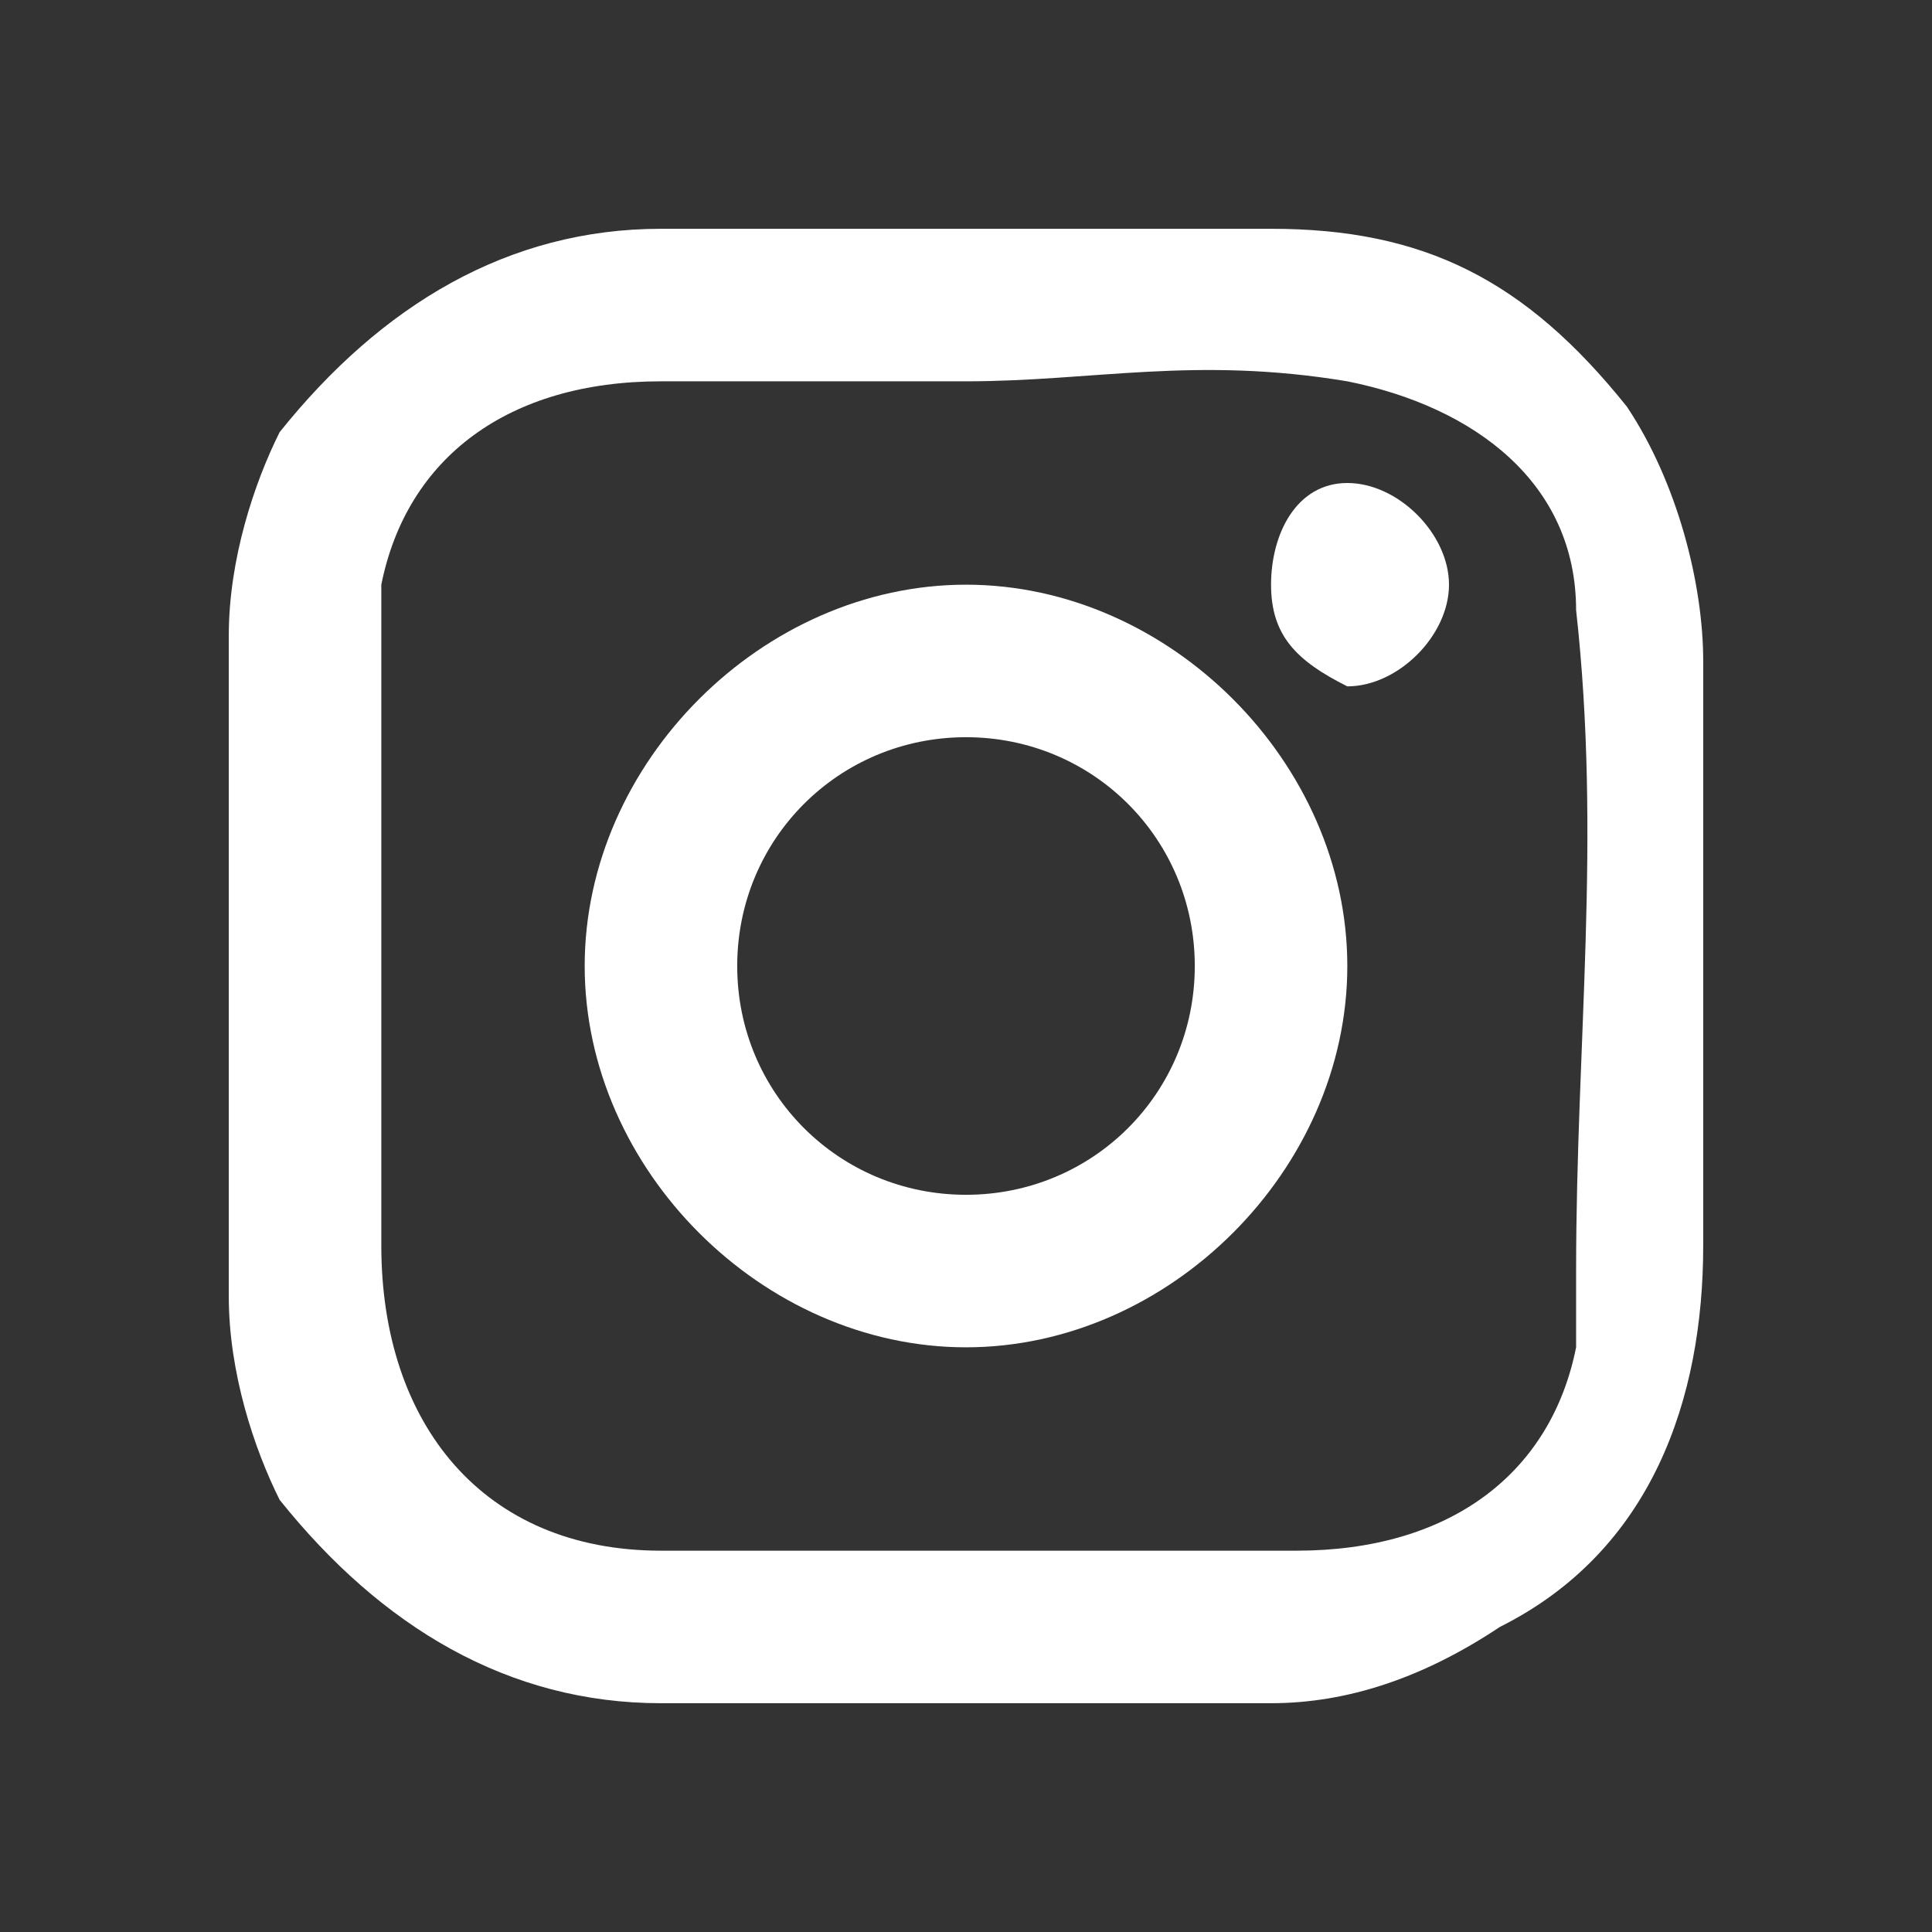
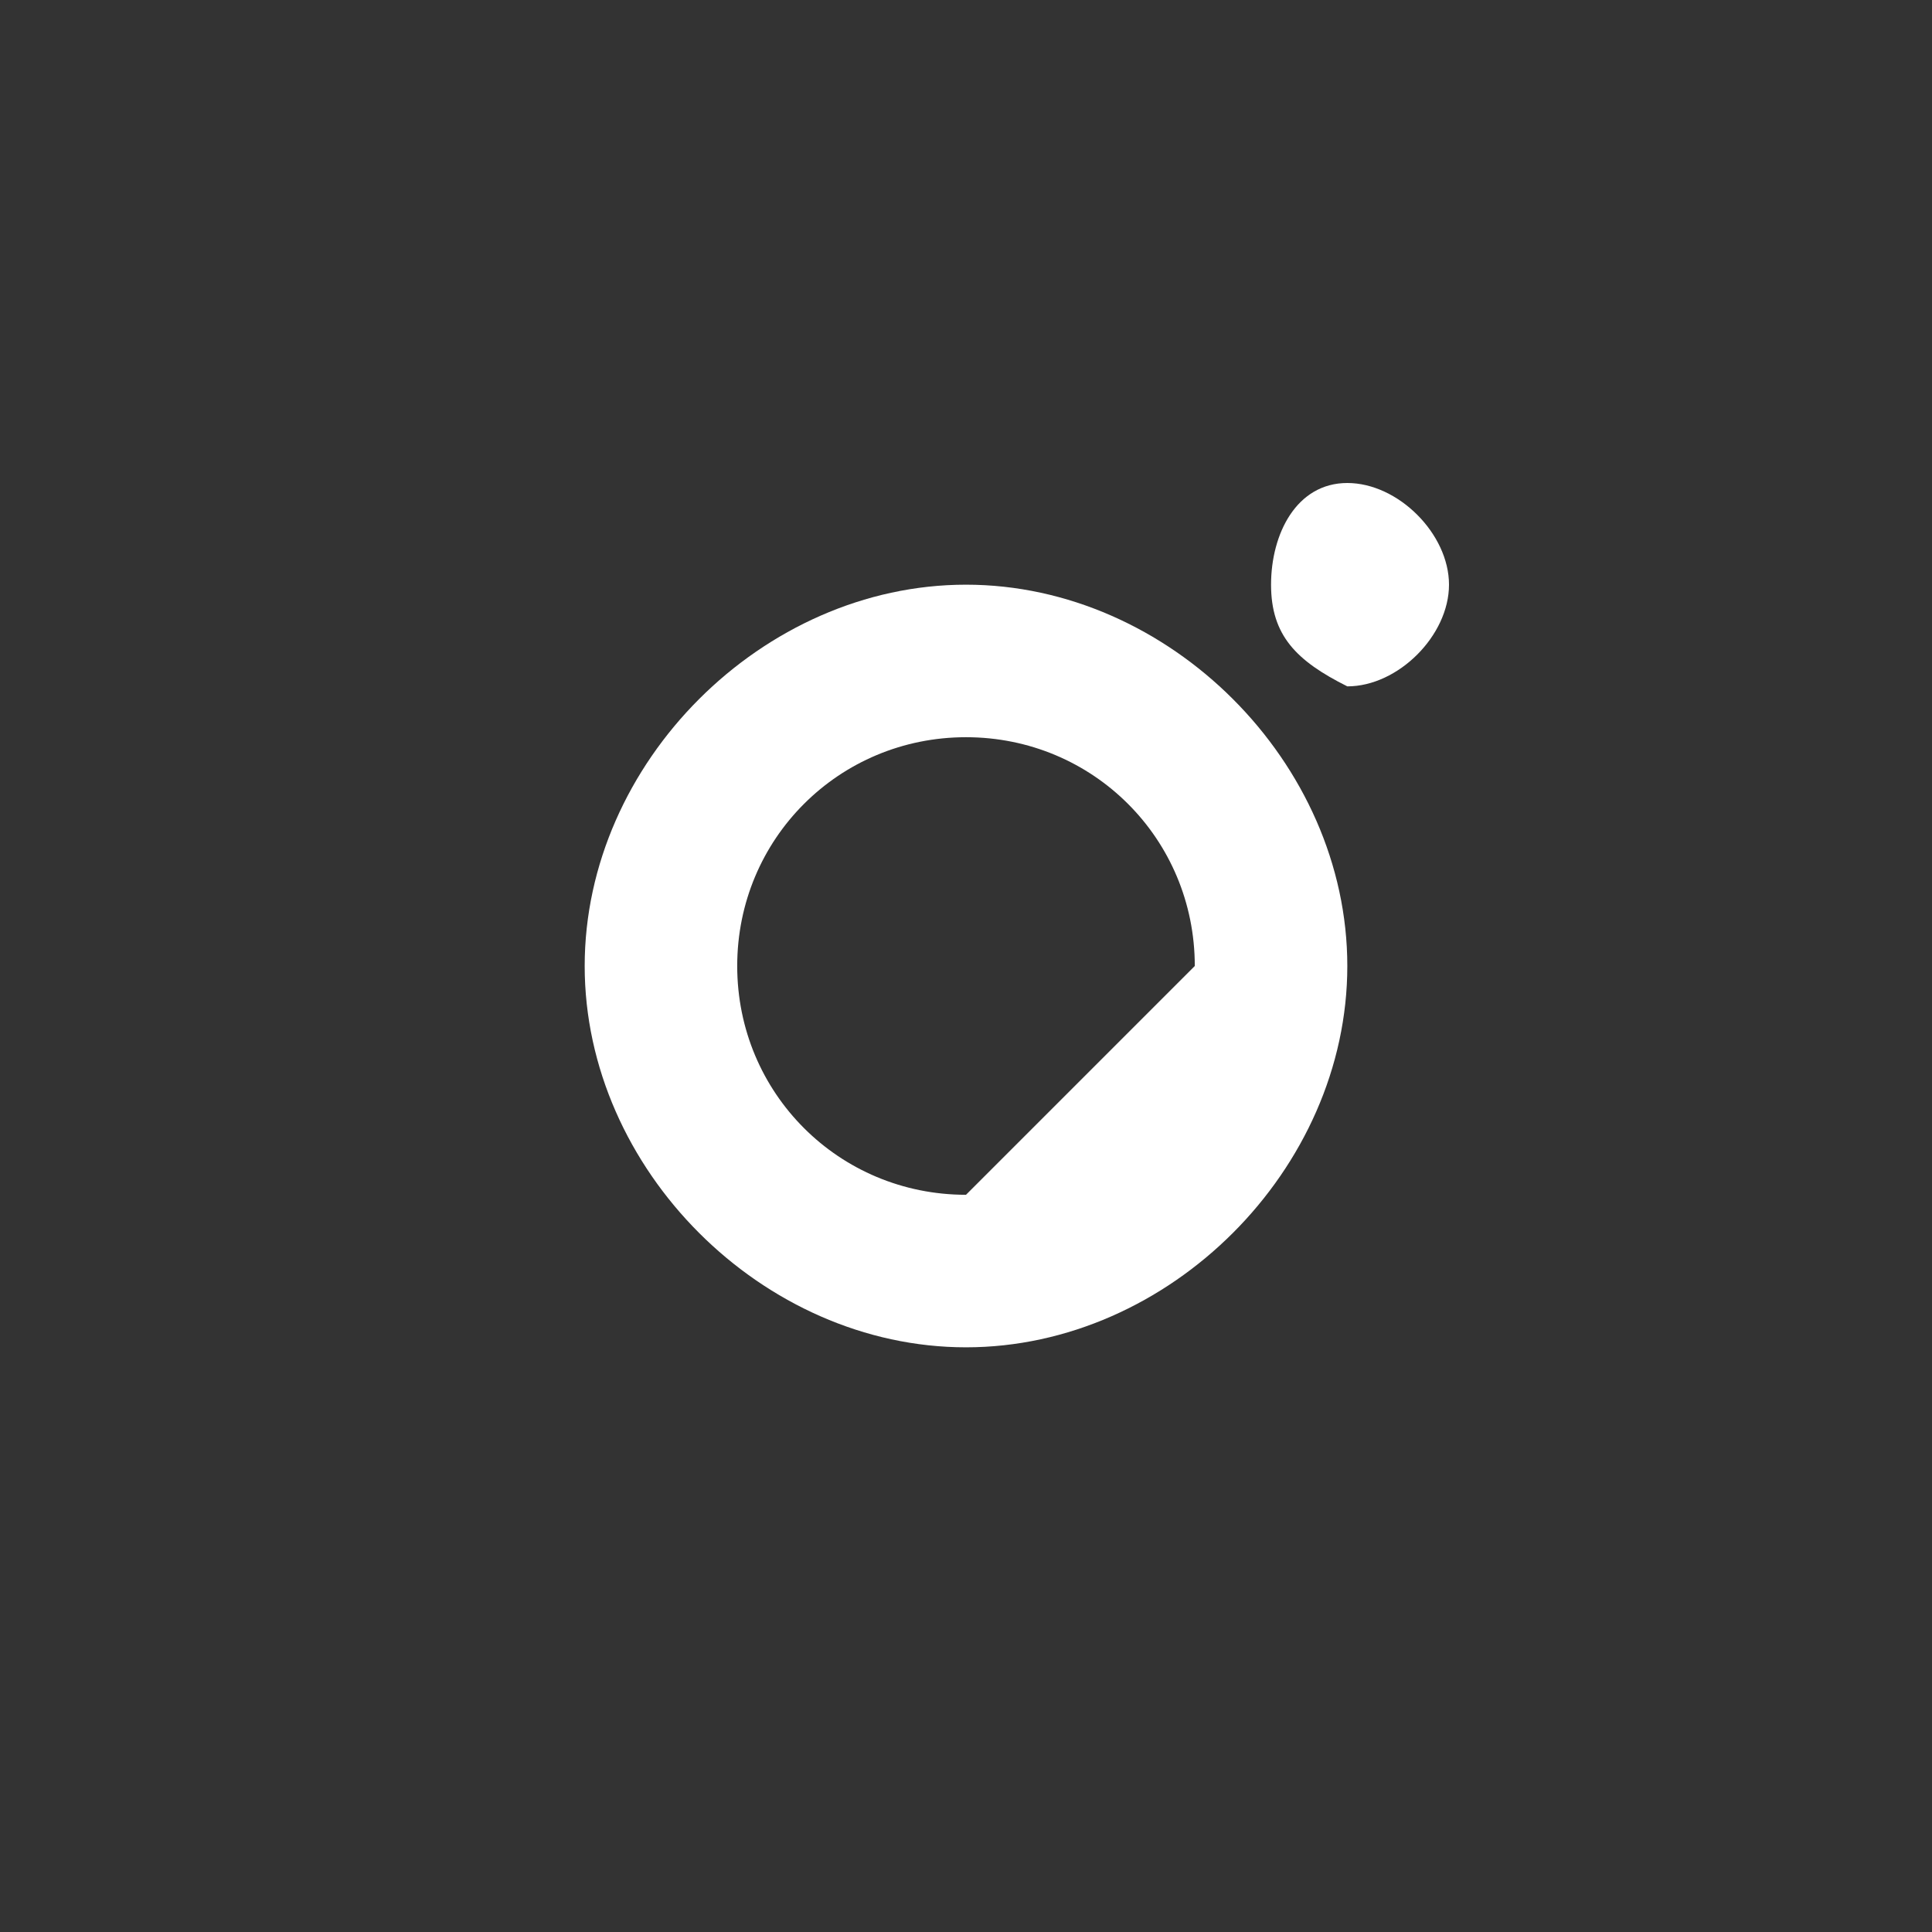
<svg xmlns="http://www.w3.org/2000/svg" version="1.1" id="Calque_1" x="0px" y="0px" viewBox="0 0 7.6 7.6" style="enable-background:new 0 0 7.6 7.6;" xml:space="preserve">
  <rect x="0" y="0" width="7.6" height="7.6" fill="#333333" stroke="none" />
  <style type="text/css"> .st0{fill:#FFFFFF;} </style>
  <g>
    <g>
      <g>
-         <path class="st0" d="M0.9,2.5C0.9,2.2,1,1.9,1.1,1.7C1.5,1.2,2,0.9,2.6,0.9c0.8,0,1.6,0,2.4,0c0.6,0,1,0.2,1.4,0.7 c0.2,0.3,0.3,0.7,0.3,1c0,0.8,0,1.6,0,2.3c0,0.6-0.2,1.2-0.8,1.5C5.6,6.6,5.3,6.7,5,6.7c-0.8,0-1.6,0-2.4,0 C2,6.7,1.5,6.4,1.1,5.9C1,5.7,0.9,5.4,0.9,5.1C0.9,4.2,0.9,3.4,0.9,2.5z M3.8,1.5c-0.4,0-0.8,0-1.2,0c-0.6,0-1,0.3-1.1,0.8 c0,0.1,0,0.2,0,0.3c0,0.8,0,1.5,0,2.3c0,0.7,0.4,1.2,1.1,1.2c0.8,0,1.6,0,2.5,0c0.6,0,1-0.3,1.1-0.8c0-0.1,0-0.2,0-0.3 c0-0.9,0.1-1.7,0-2.6c0-0.5-0.4-0.8-0.9-0.9C4.7,1.4,4.3,1.5,3.8,1.5z" />
-       </g>
+         </g>
      <g>
-         <path class="st0" d="M5.3,3.8c0,0.8-0.7,1.5-1.5,1.5C3,5.3,2.3,4.6,2.3,3.8C2.3,3,3,2.3,3.8,2.3C4.6,2.3,5.3,3,5.3,3.8z M4.7,3.8 c0-0.5-0.4-0.9-0.9-0.9c-0.5,0-0.9,0.4-0.9,0.9c0,0.5,0.4,0.9,0.9,0.9C4.3,4.7,4.7,4.3,4.7,3.8z" />
+         <path class="st0" d="M5.3,3.8c0,0.8-0.7,1.5-1.5,1.5C3,5.3,2.3,4.6,2.3,3.8C2.3,3,3,2.3,3.8,2.3C4.6,2.3,5.3,3,5.3,3.8z M4.7,3.8 c0-0.5-0.4-0.9-0.9-0.9c-0.5,0-0.9,0.4-0.9,0.9c0,0.5,0.4,0.9,0.9,0.9z" />
      </g>
      <g>
        <path class="st0" d="M5.3,1.9c0.2,0,0.4,0.2,0.4,0.4c0,0.2-0.2,0.4-0.4,0.4C5.1,2.6,5,2.5,5,2.3C5,2.1,5.1,1.9,5.3,1.9z" />
      </g>
    </g>
  </g>
</svg>